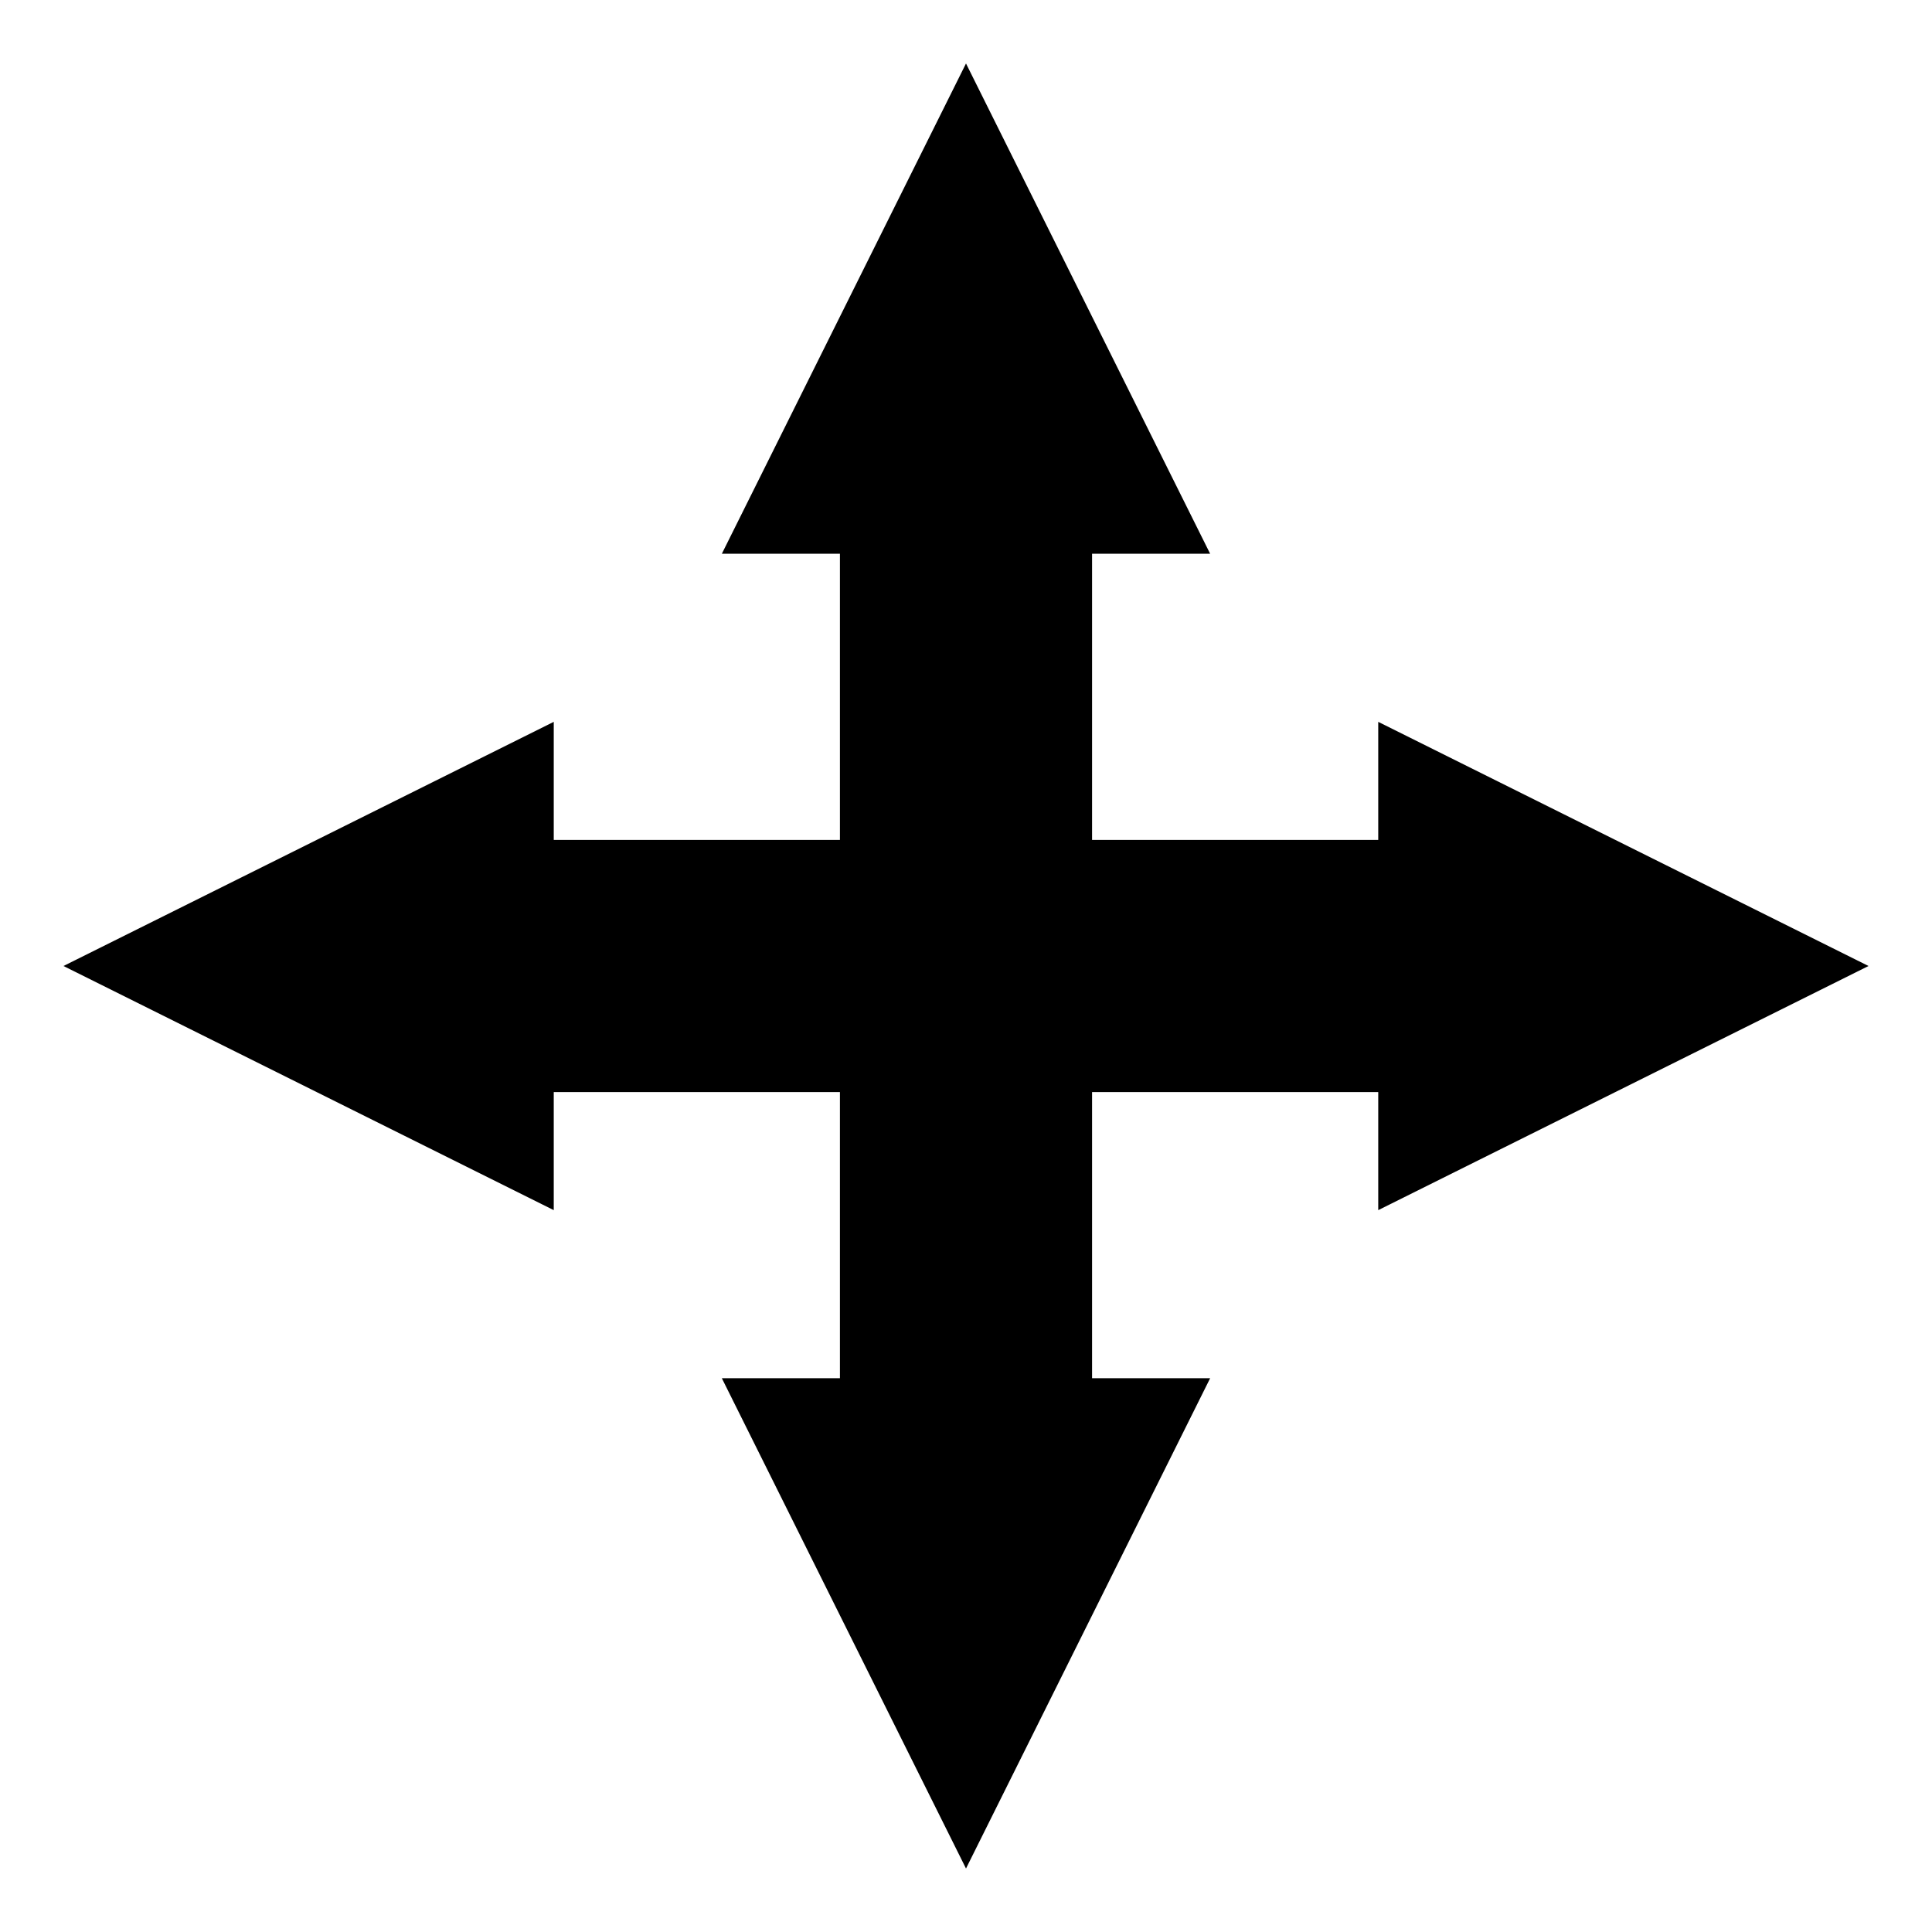
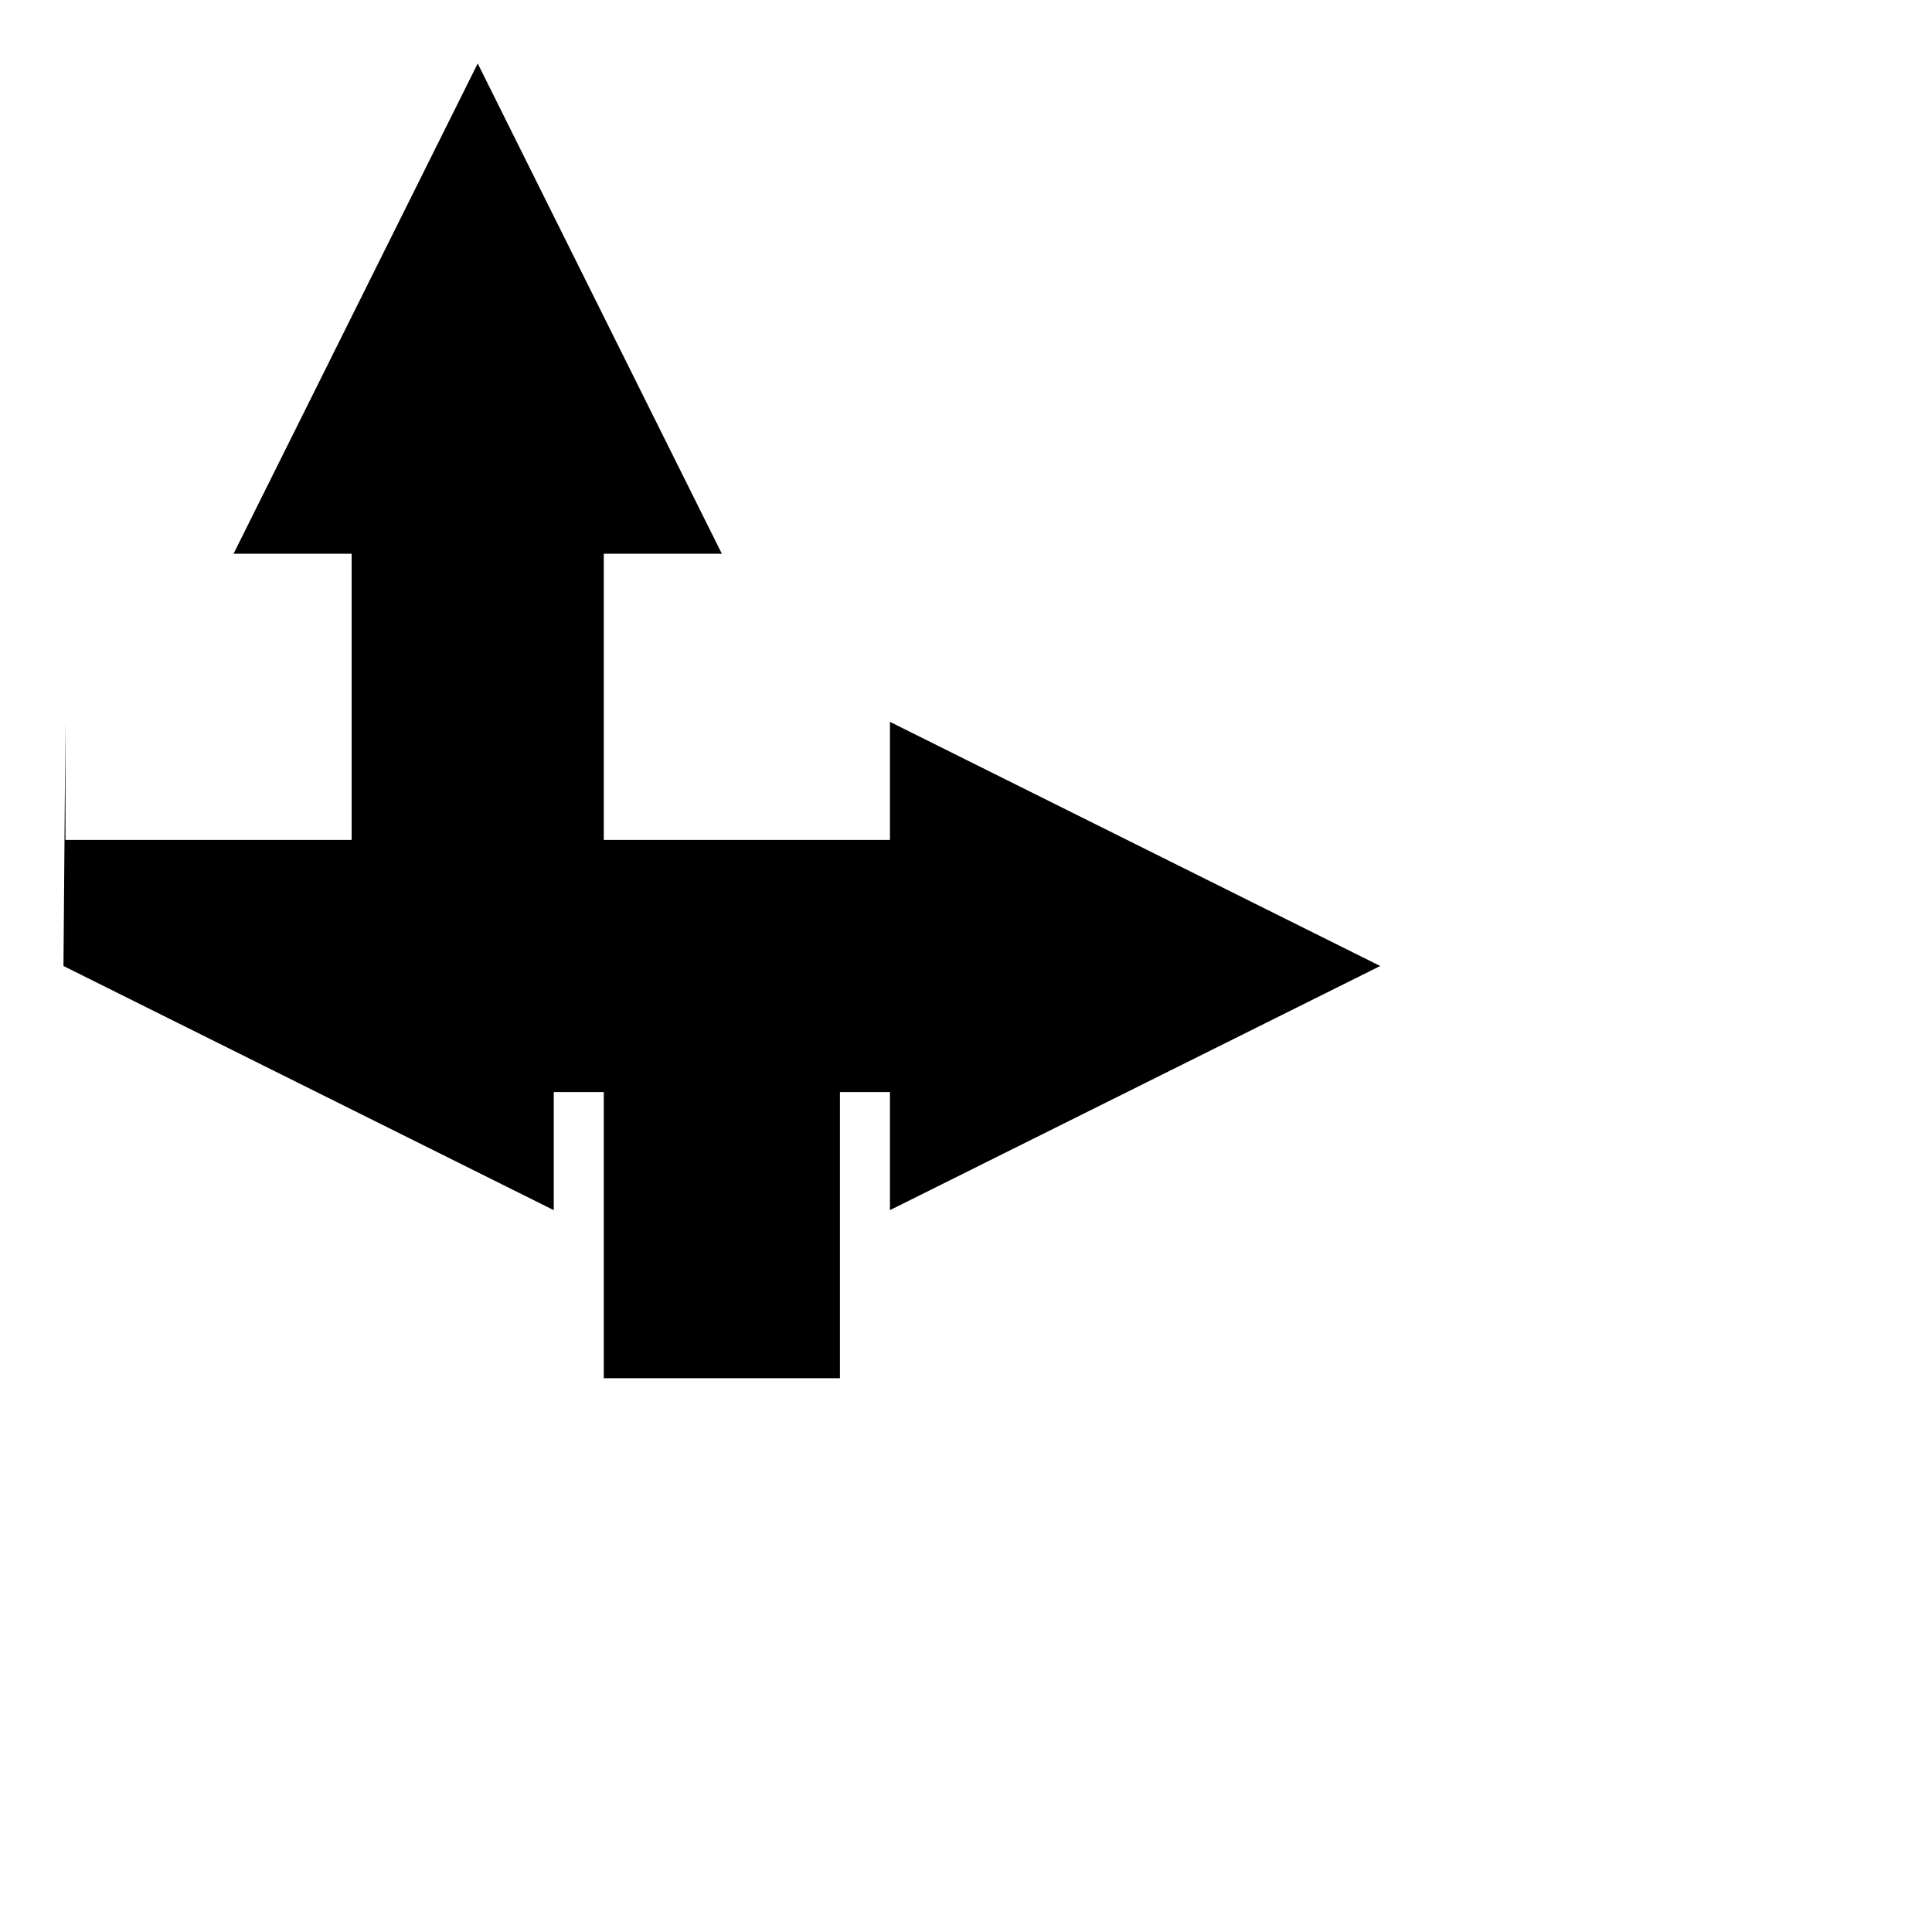
<svg xmlns="http://www.w3.org/2000/svg" fill="#000000" width="800px" height="800px" version="1.1" viewBox="144 144 512 512">
-   <path d="m160.82 400 129.93 64.699v-31.289h75.84v75.836h-31.293l64.703 129.93 64.699-129.93h-31.289v-75.836h75.836v31.289l129.93-64.699-129.93-64.703v31.293h-75.836v-75.84h31.289l-64.699-129.93-64.703 129.93h31.293v75.84h-75.84v-31.293z" fill-rule="evenodd" />
+   <path d="m160.82 400 129.93 64.699v-31.289h75.84v75.836h-31.293h-31.289v-75.836h75.836v31.289l129.93-64.699-129.93-64.703v31.293h-75.836v-75.84h31.289l-64.699-129.93-64.703 129.93h31.293v75.84h-75.84v-31.293z" fill-rule="evenodd" />
</svg>